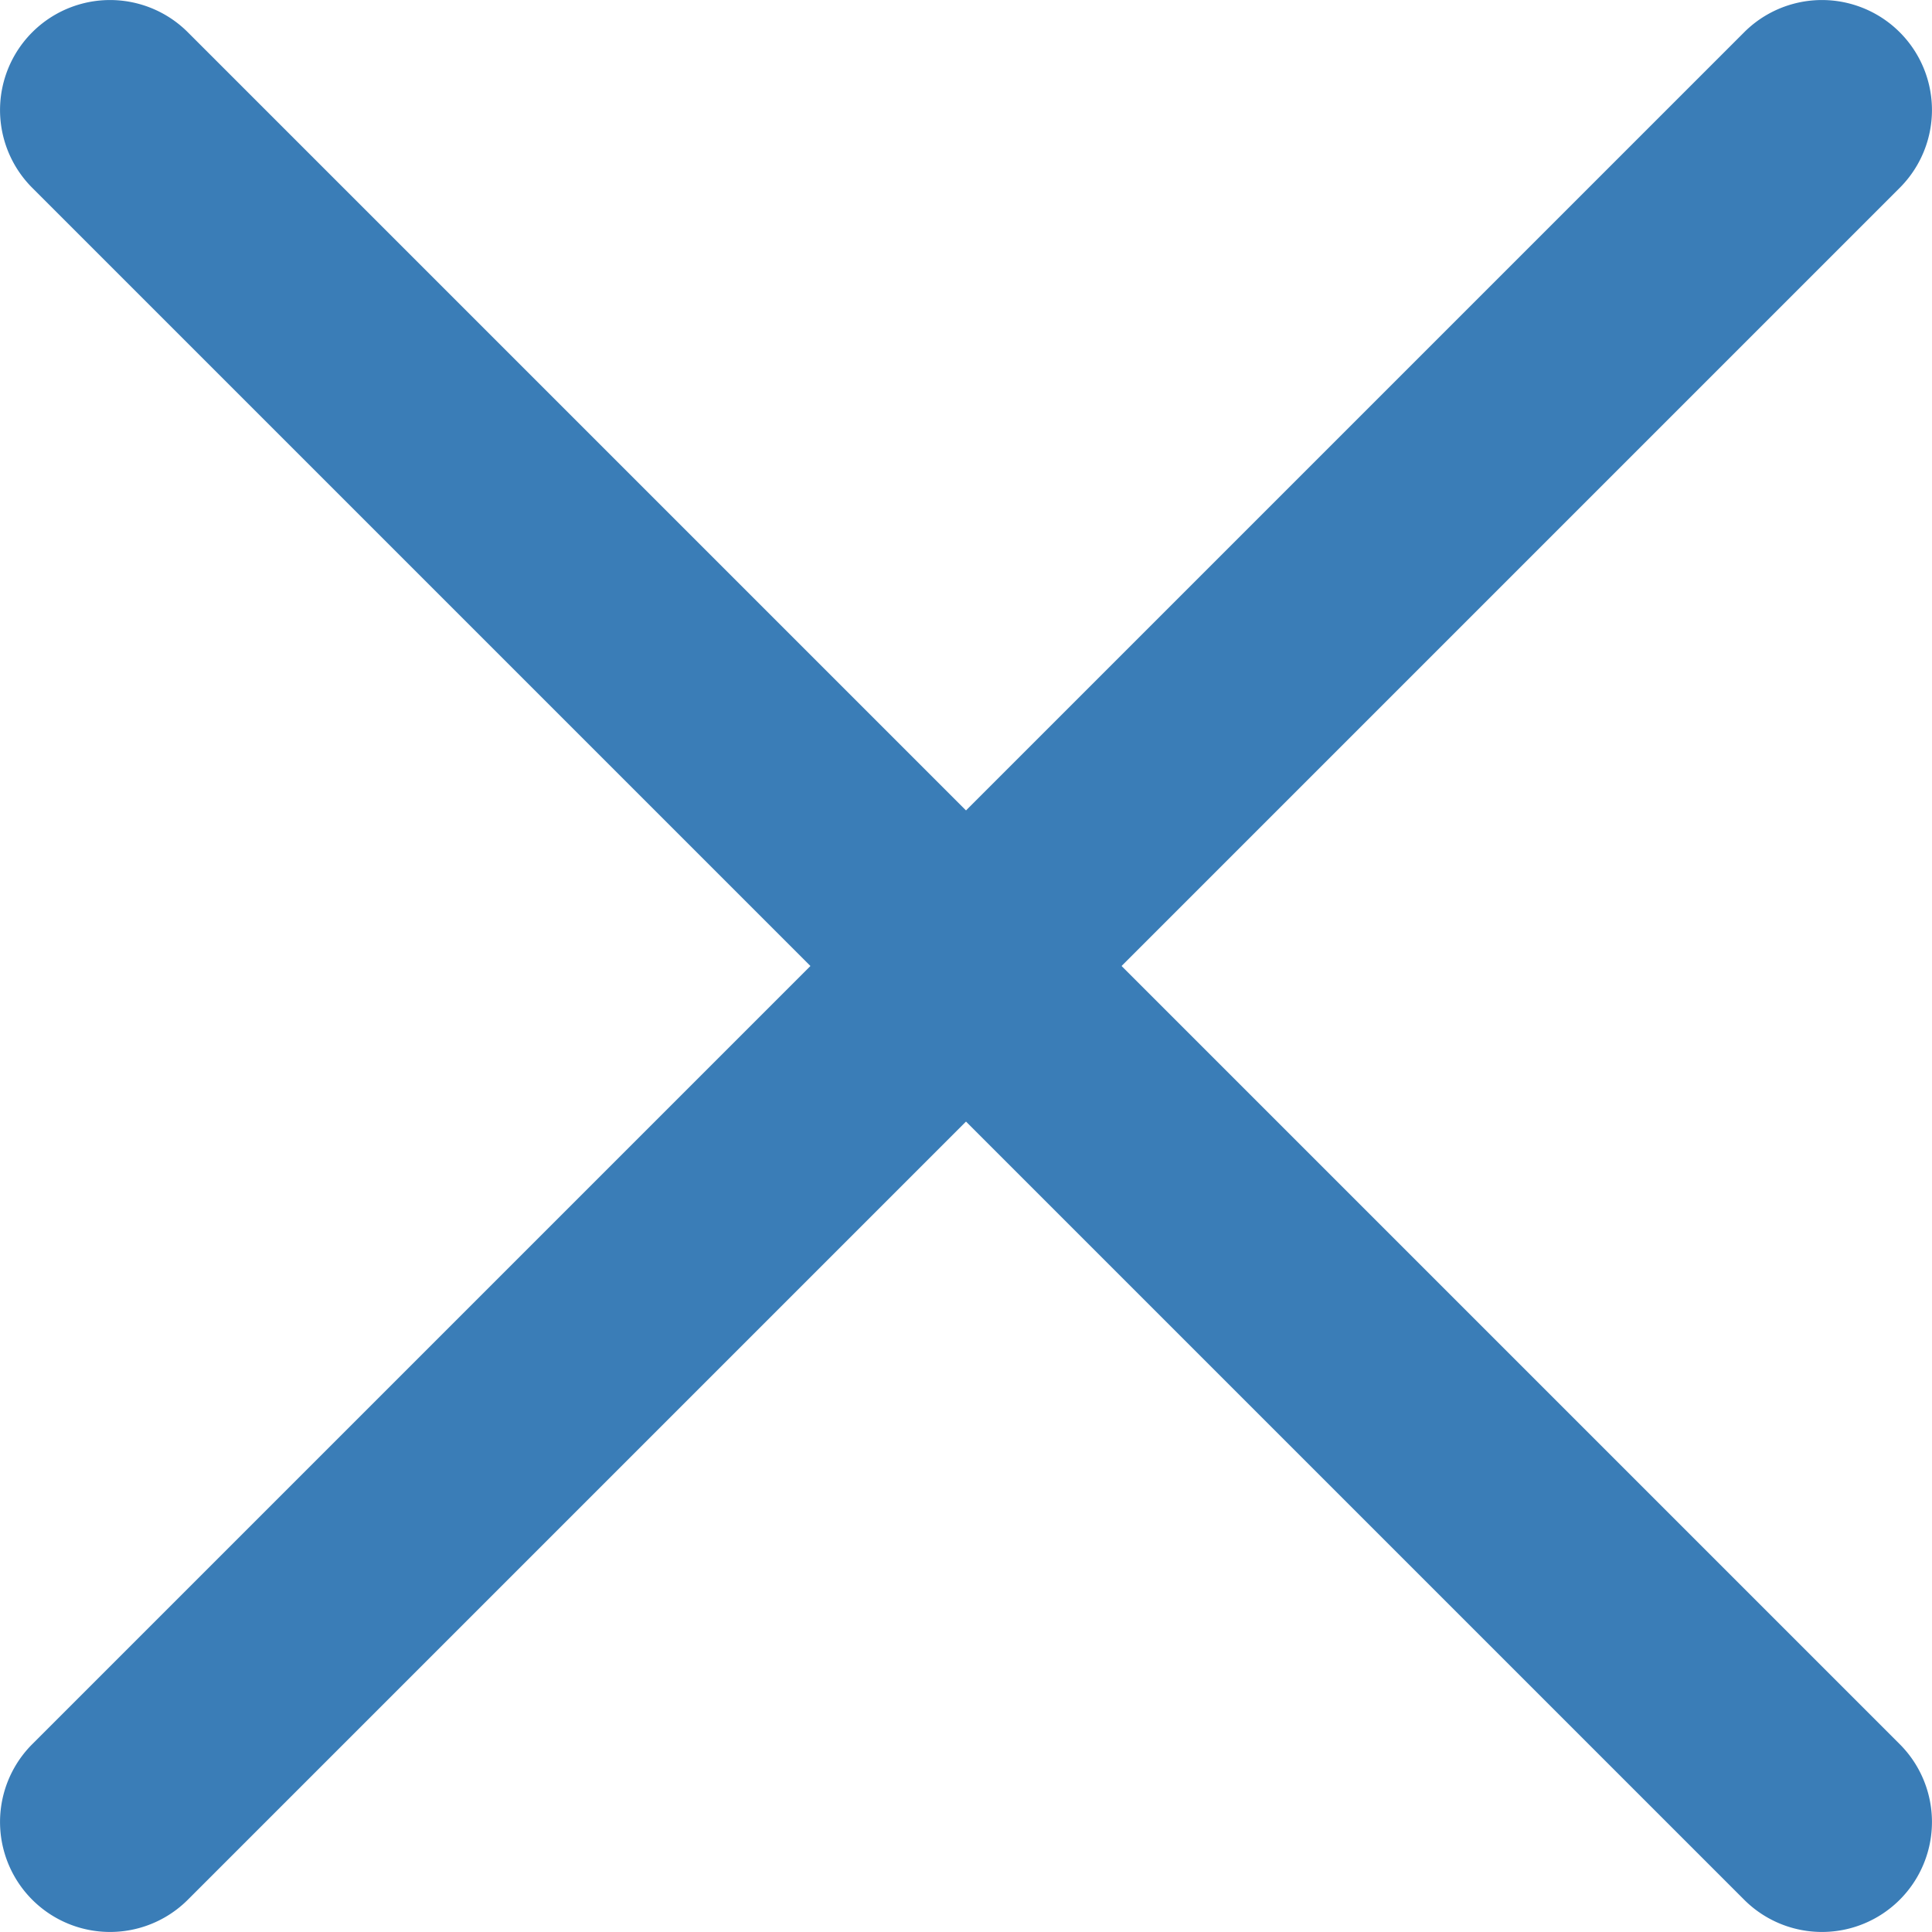
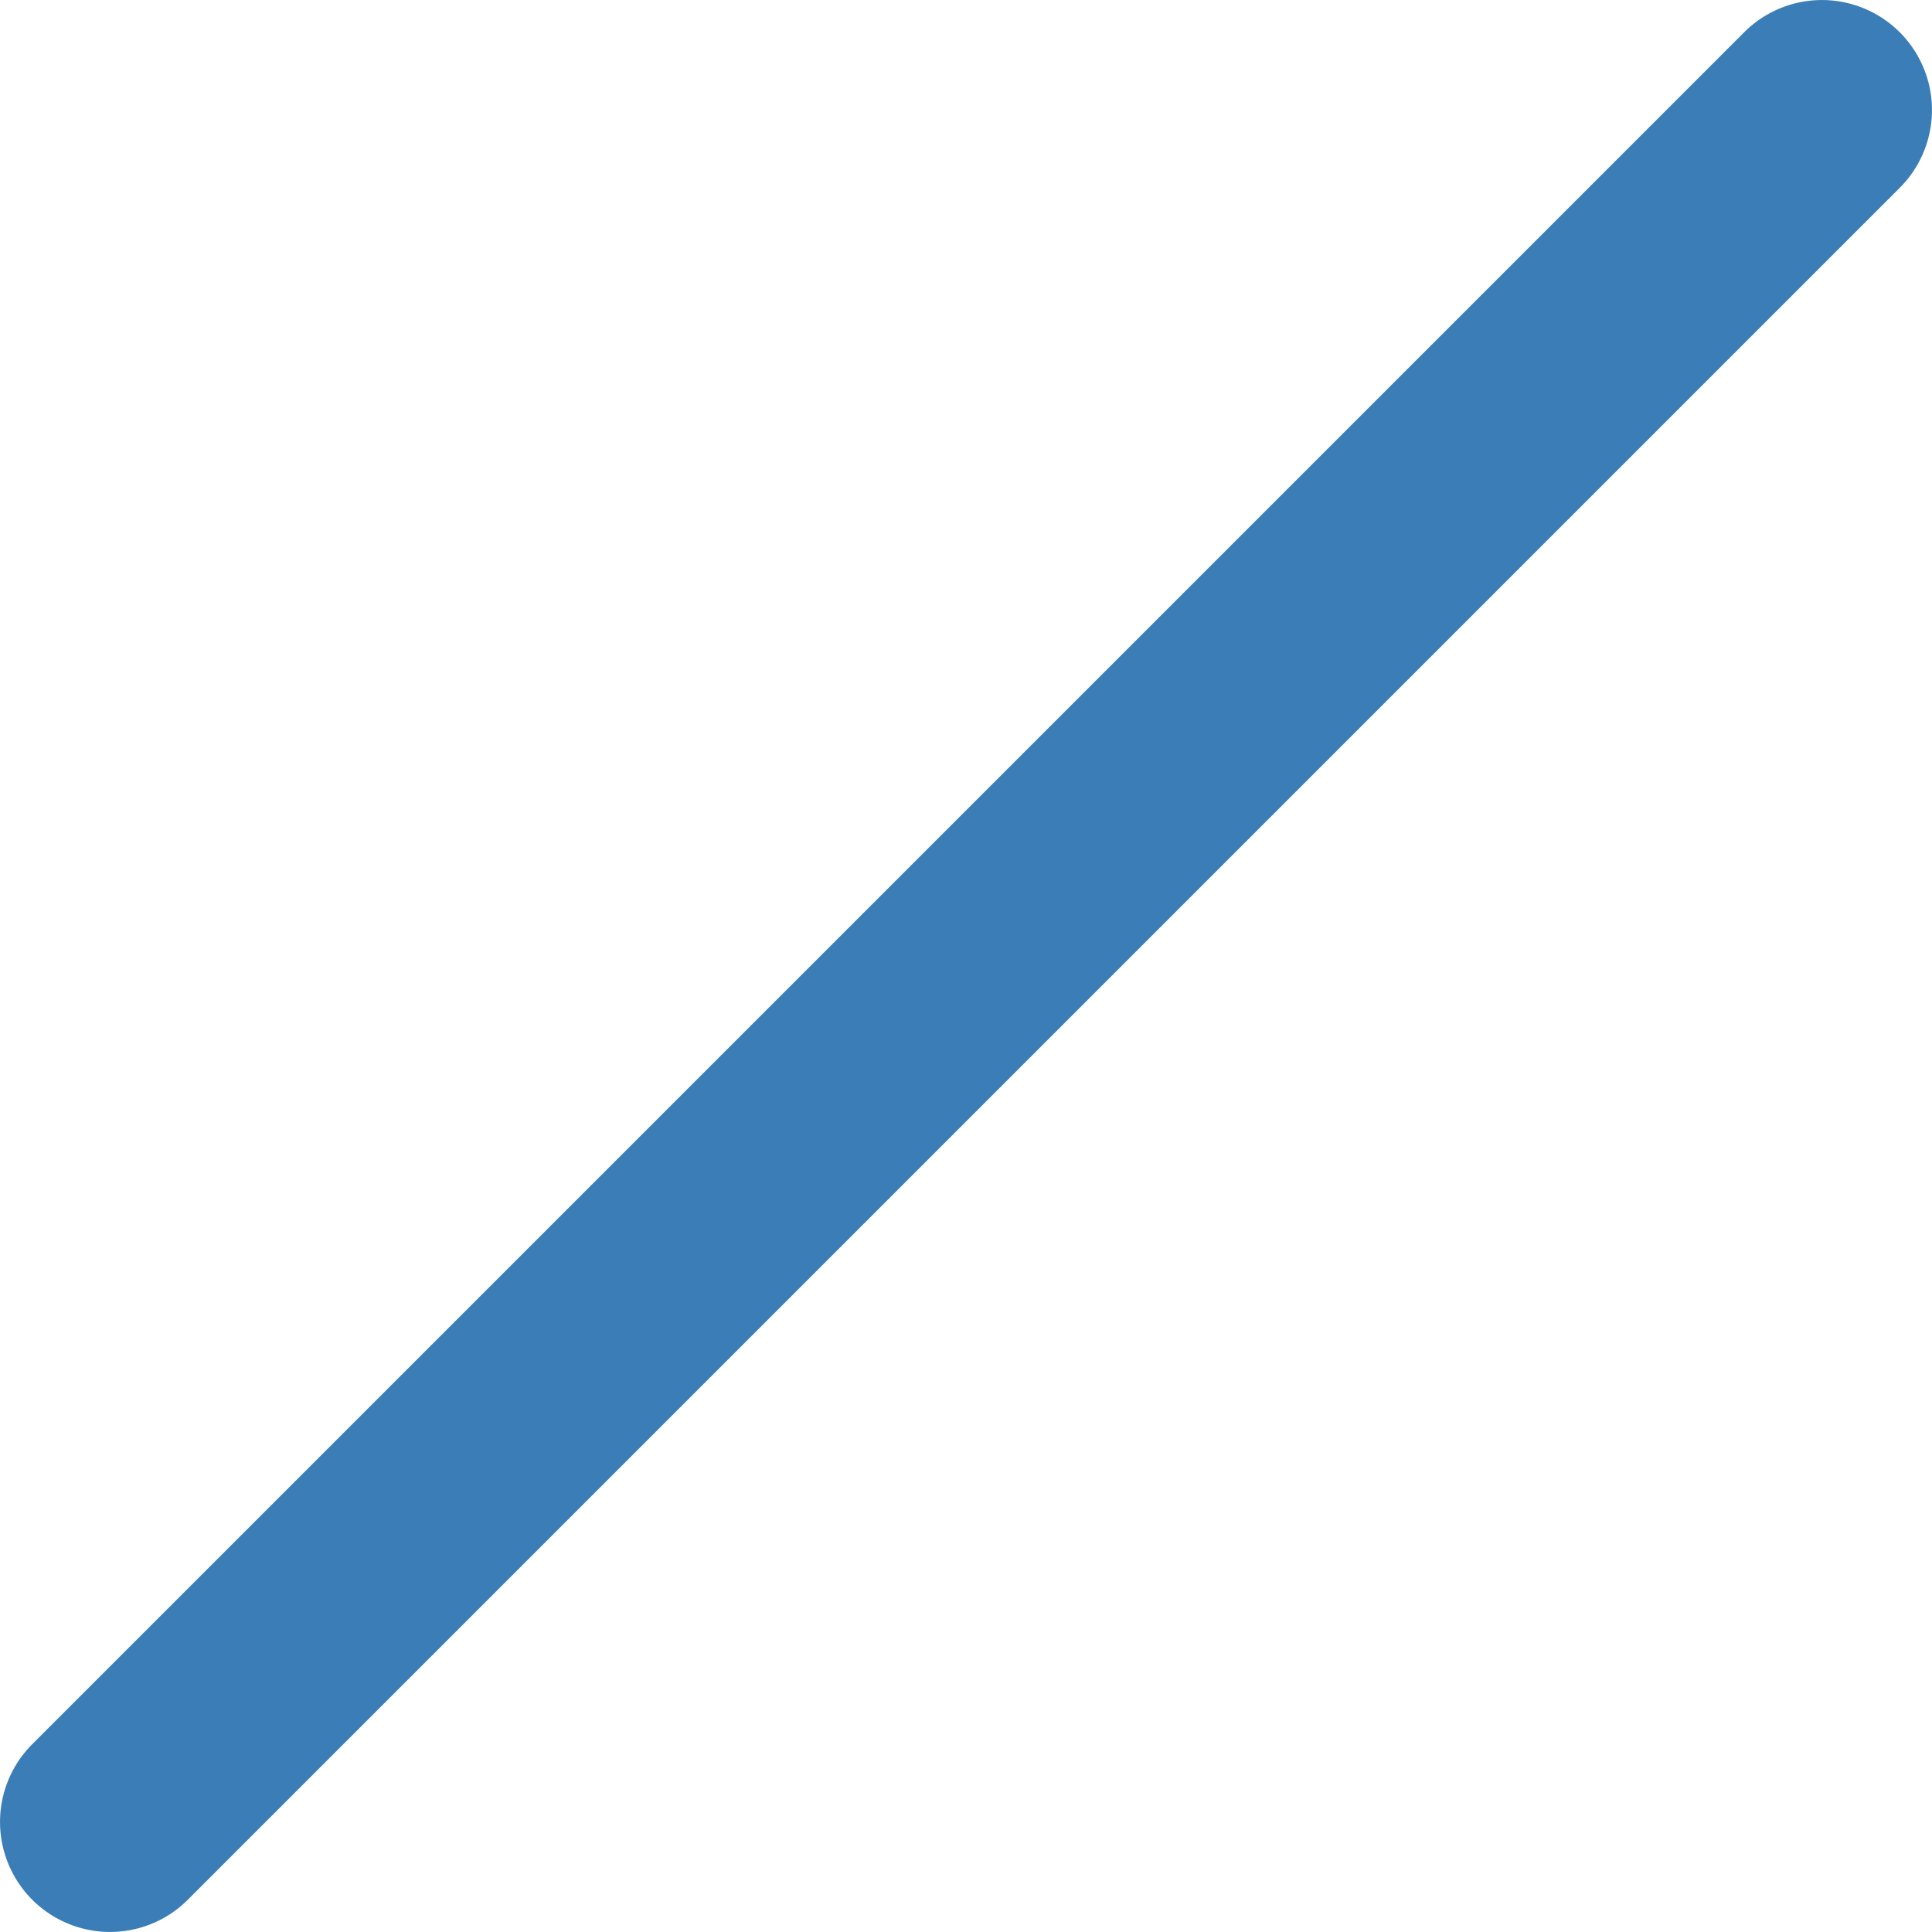
<svg xmlns="http://www.w3.org/2000/svg" width="26.95" height="26.95" viewBox="0 0 26.95 26.95">
  <defs>
    <style>.cls-1{fill:#3a7db7;}</style>
  </defs>
  <title>アセット 1</title>
  <g id="レイヤー_2" data-name="レイヤー 2">
    <g id="レイヤー_1-2" data-name="レイヤー 1">
      <path class="cls-1" d="M26.5,2.62,2.62,26.5A1.53,1.53,0,0,1,.45,24.33L24.33.45A1.53,1.53,0,0,1,26.5,2.62" />
-       <path class="cls-1" d="M24.33,26.5.45,2.62A1.53,1.53,0,0,1,2.62.45L26.5,24.33a1.53,1.53,0,0,1-2.17,2.17" />
    </g>
  </g>
</svg>